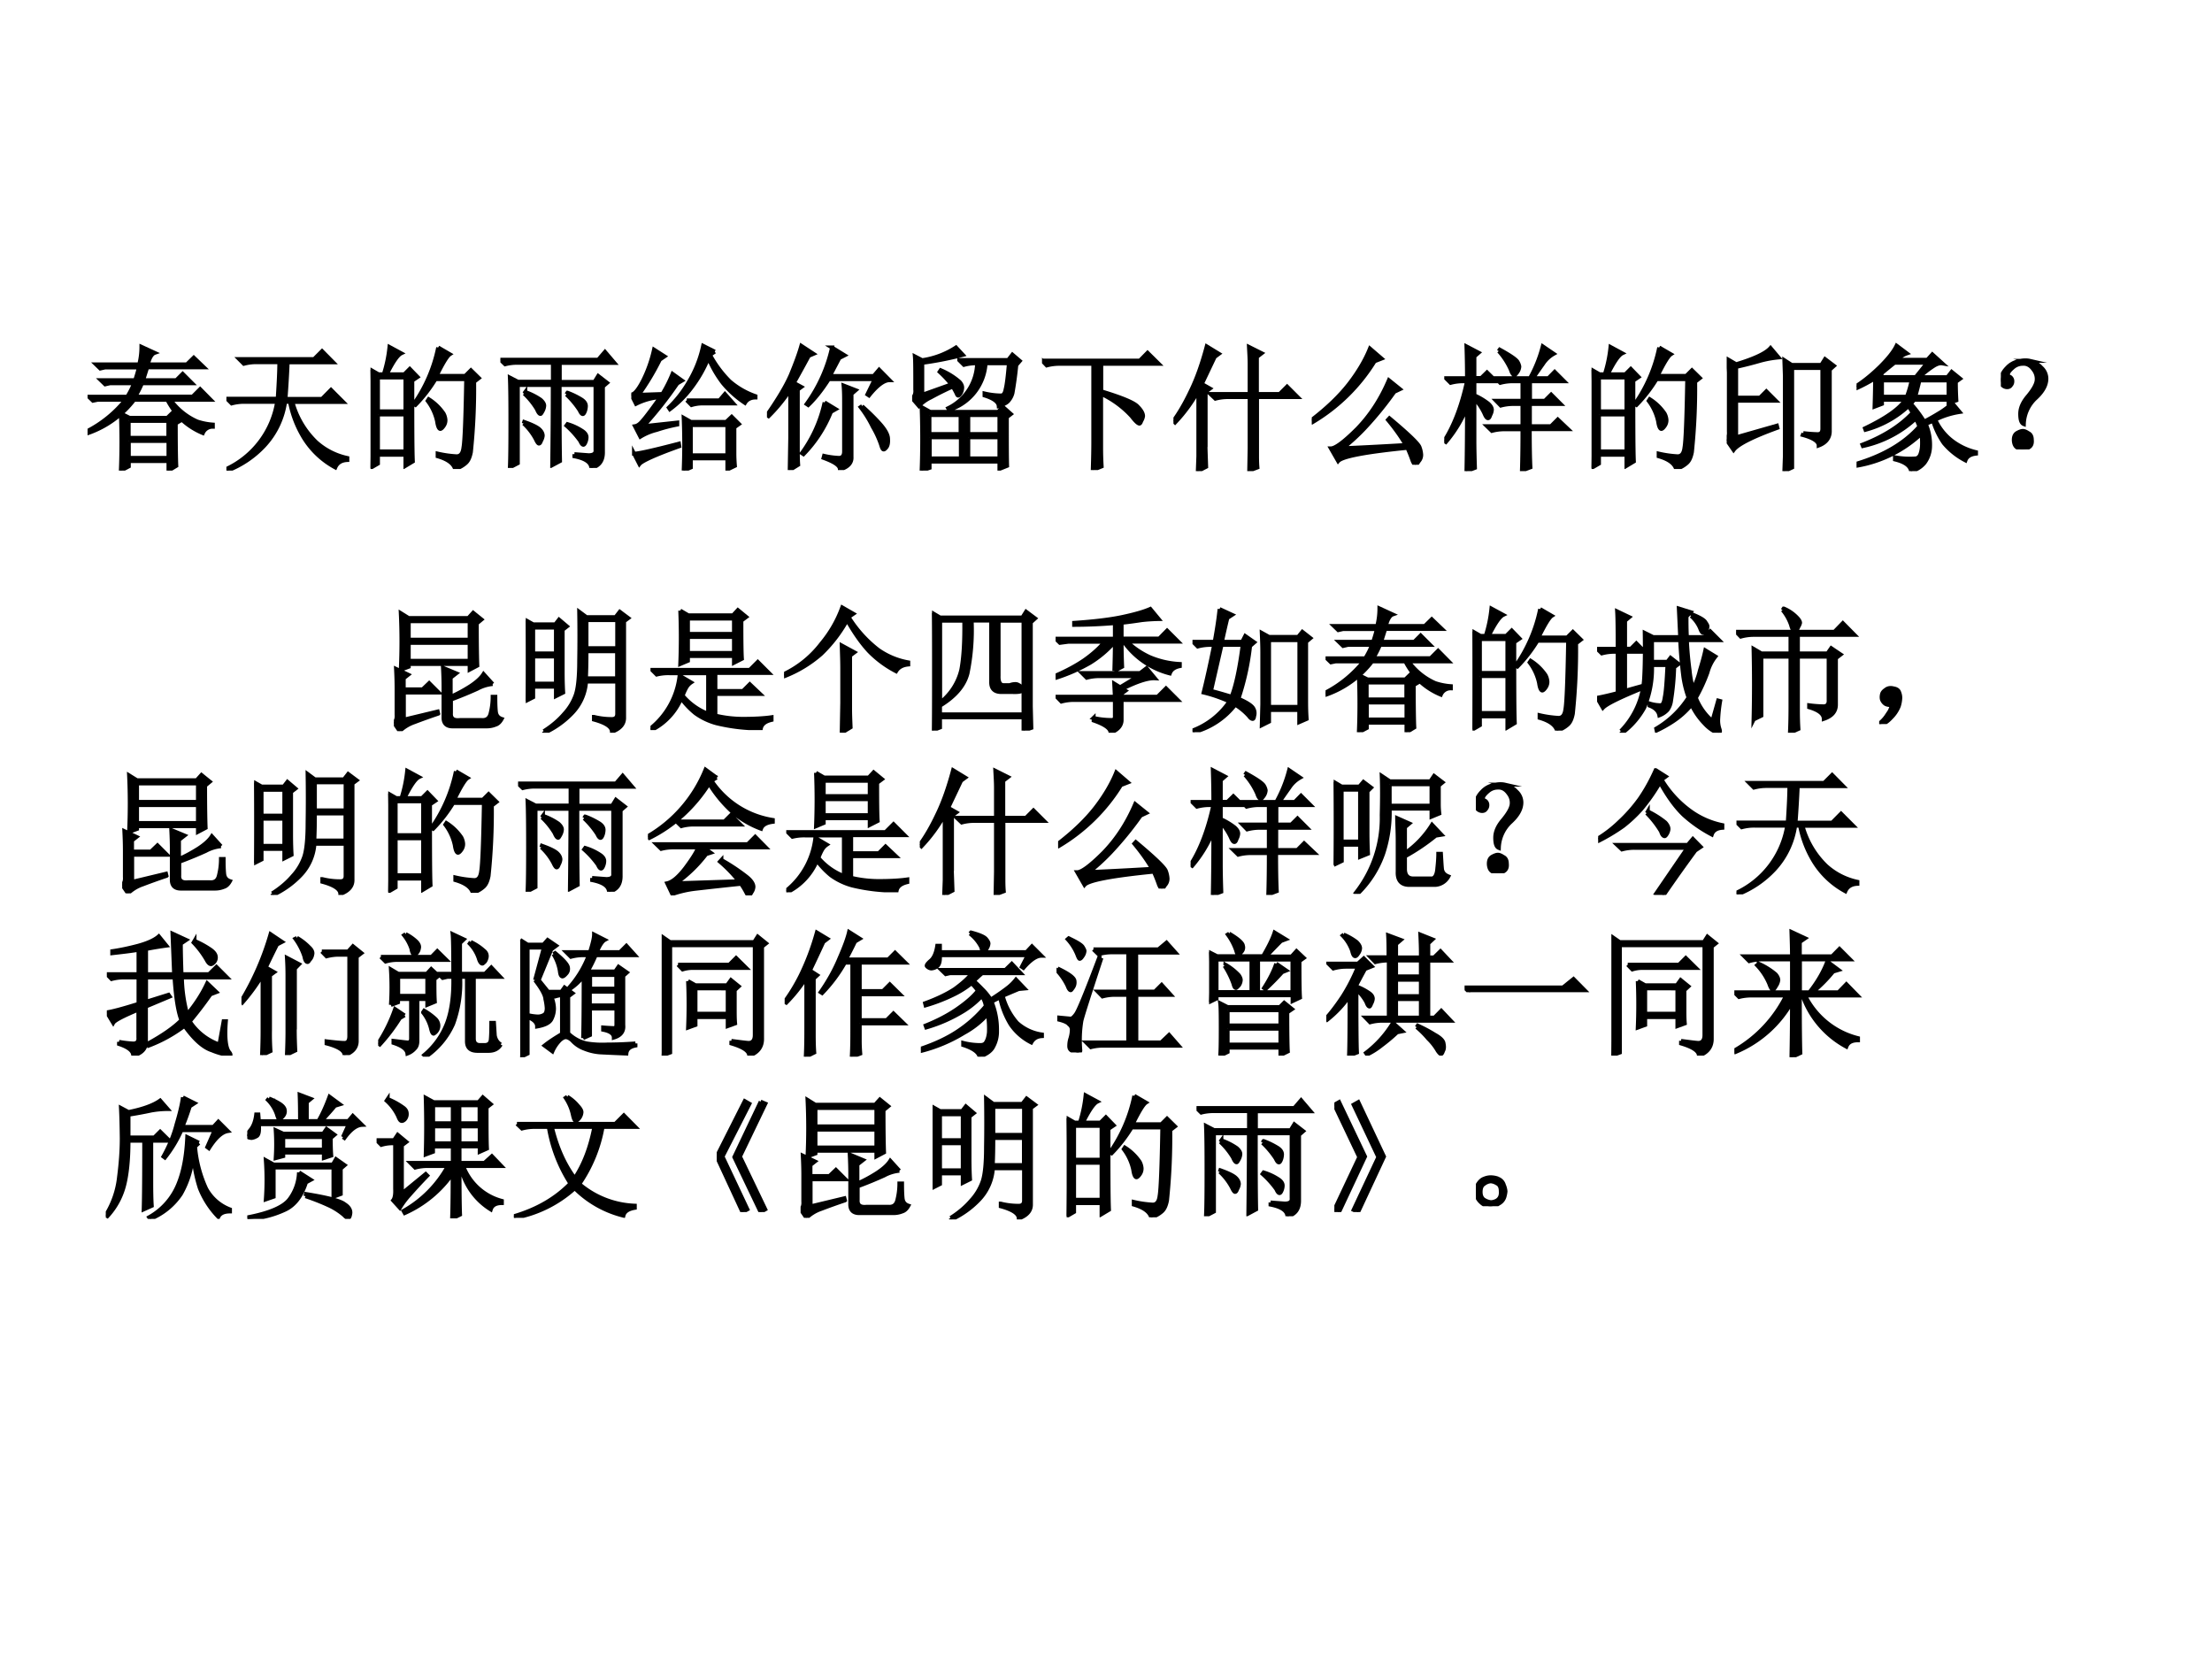
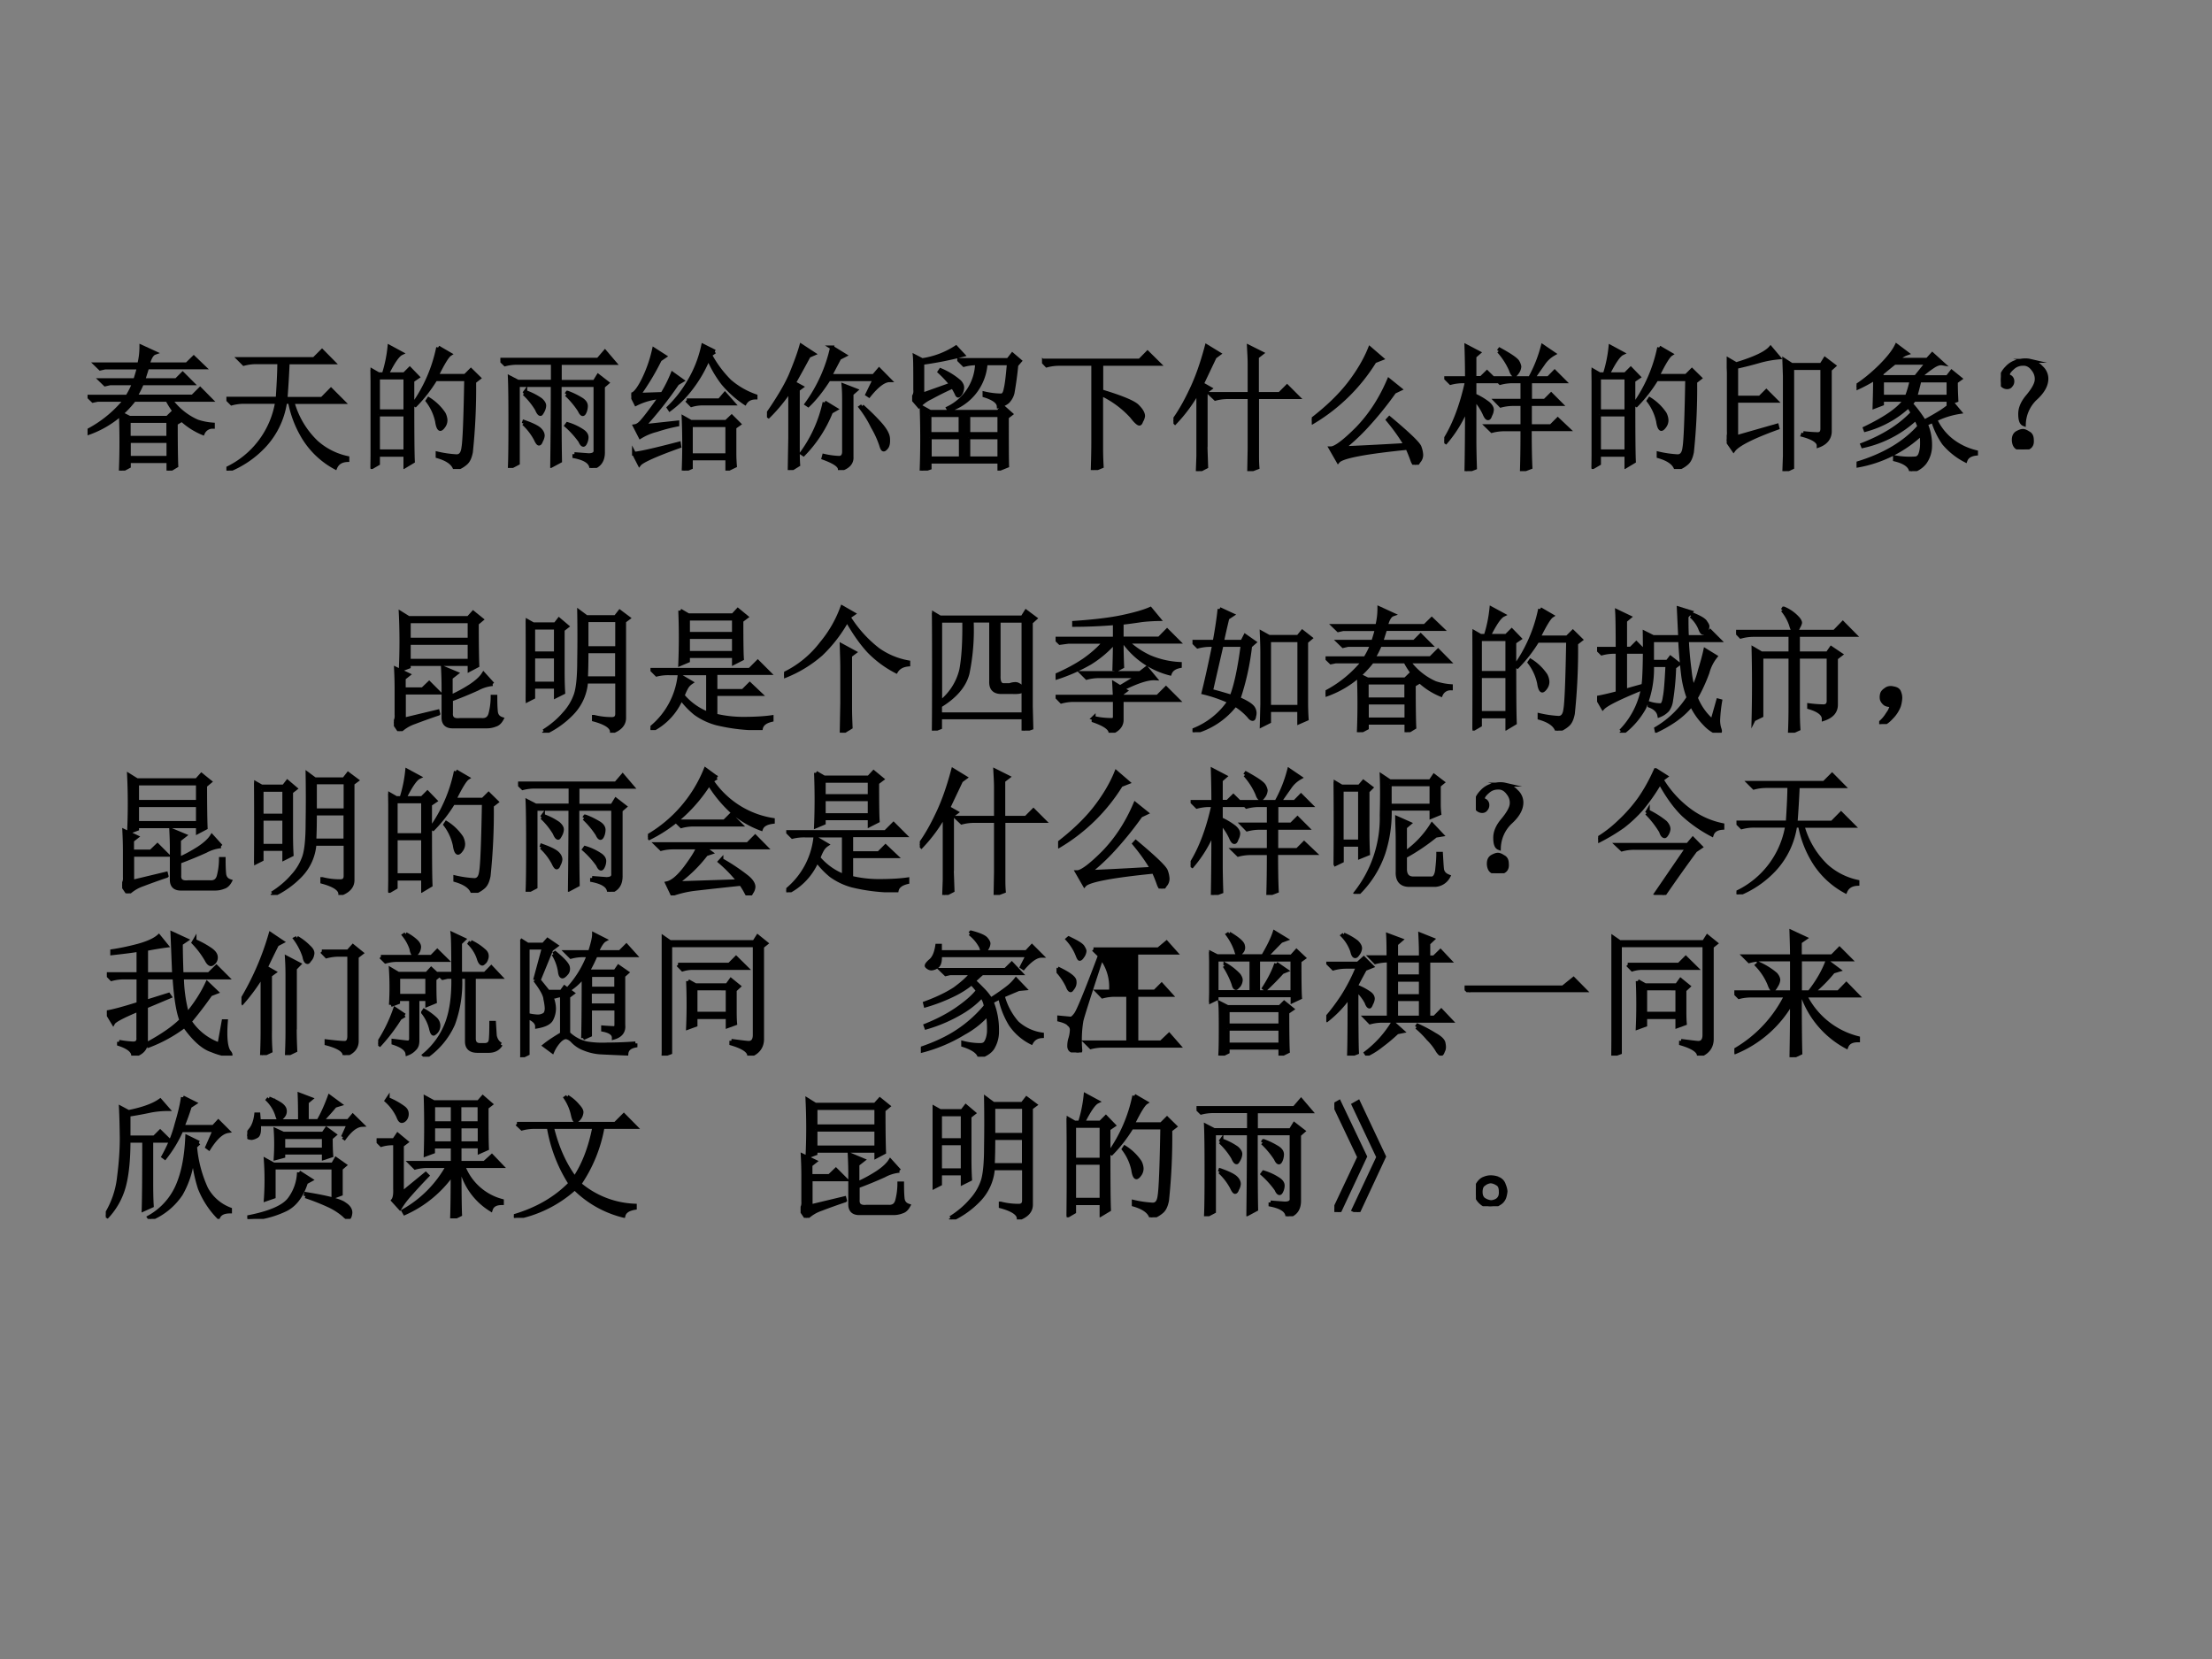
<svg xmlns="http://www.w3.org/2000/svg" xmlns:xlink="http://www.w3.org/1999/xlink" width="960" height="720" viewBox="0 0 720 540">
  <rect x="0" y="0" width="720" height="540" fill="#808080" stroke="none" />
  <g data-name="Artifact">
    <clipPath id="a">
      <path fill-rule="evenodd" d="M0 540h720V0H0Z" />
    </clipPath>
    <g clip-path="url(#a)">
-       <path fill="#fff" fill-rule="evenodd" d="M0 540h720V0H0Z" />
-     </g>
+       </g>
  </g>
  <g data-name="P">
    <clipPath id="b">
      <path fill-rule="evenodd" d="M0 540h720V0H0Z" />
    </clipPath>
    <g clip-path="url(#b)">
      <symbol id="c">
        <path d="M.402.645a.654.654 0 0 0-.05-.098h.425l.055.055L.91.523H.613A.483.483 0 0 1 .81.363.468.468 0 0 1 .926.34V.324A.078.078 0 0 1 .852.277a.522.522 0 0 0-.145.09.585.585 0 0 0-.117.156H.344a.731.731 0 0 0-.34-.246L0 .293a.88.88 0 0 1 .281.23H.074L.04.516l-.031.03h.285a.654.654 0 0 1 .05.099H.165L.13.637.098.668h.254c.01.031.02.062.027.094h-.25L.094.754.062.785h.32c.011.044.016.087.016.13L.496.87C.476.863.458.835.446.785h.288l.051.05L.86.763H.441L.411.668h.245l.047.047.07-.07h-.37M.304.367V.242h.293v.125H.305m0-.148V.094h.293v.125H.305m.347.129c0-.172.002-.276.004-.313L.598 0v.07H.305V.031L.246 0a5.192 5.192 0 0 1 0 .422L.31.39h.28l.036.035L.688.37.651.348Z" />
      </symbol>
      <symbol id="d">
        <path d="M.094.824h.554l.059.059L.789.8H.453A8.17 8.17 0 0 0 .437.53h.27l.066.067.09-.09H.488A.647.647 0 0 1 .664.21a.5.5 0 0 1 .23-.117V.078C.85.076.82.058.805.023a.618.618 0 0 0-.242.235.792.792 0 0 0-.093.25H.434A.6.6 0 0 0 .28.184.735.735 0 0 0 .008 0L0 .012a.664.664 0 0 1 .375.496H.133A.355.355 0 0 1 .039.496L.004.531h.375c.008.12.012.21.012.27H.223A.355.355 0 0 1 .129.789L.094.824Z" />
      </symbol>
      <symbol id="e">
        <path d="M.055.676v-.25h.203v.25H.055m0-.274V.13h.203v.273H.055m.254.25c0-.304 0-.504.004-.597L.258.023v.082H.055V.04L0 .008a17.08 17.08 0 0 1 0 .726L.059.7h.039A.98.98 0 0 1 .14.902L.227.855C.2.842.165.79.12.7H.25l.04.04.058-.06-.04-.027M.5.898l.086-.05C.566.835.533.78.488.688H.7L.742.73.801.672.766.645a4.532 4.532 0 0 0-.024-.52C.734.085.722.059.703.043A.213.213 0 0 0 .625 0C.612.042.569.073.496.094v.02a.82.82 0 0 1 .14-.02c.03 0 .046.022.051.066.008.044.015.212.02.504H.48A1.06 1.06 0 0 0 .332.473L.32.48A1.113 1.113 0 0 1 .5.898M.43.516A.375.375 0 0 0 .54.41.12.12 0 0 0 .554.363.073.073 0 0 0 .539.316C.53.303.521.296.516.296c-.01 0-.019.02-.024.056a.383.383 0 0 1-.07.152L.43.516Z" />
      </symbol>
      <symbol id="f">
        <path d="M.547.102.652.094c.037 0 .054.013.051.039v.48H.438c0-.234 0-.422.003-.562L.383.02C.385.18.387.379.387.613H.129V.035L.07.004c.003.065.004.174.004.328C.074.488.073.6.07.668L.13.637h.258v.14H.129A.355.355 0 0 1 .035.766L0 .8h.723l.05.058.07-.082H.439v-.14h.257L.723.68.789.629.758.602v-.48C.76.055.732.015.672 0 .669.042.628.07.547.086v.016M.176.55l.008.011A.47.47 0 0 0 .297.504C.315.488.324.474.324.46A.092.092 0 0 0 .312.42C.305.407.3.399.297.399.289.398.28.41.27.434A.538.538 0 0 1 .176.55M.172.328.176.34C.236.319.273.3.289.285S.313.254.313.238A.092.092 0 0 0 .3.2C.296.186.29.18.285.18.28.18.272.19.262.212a.439.439 0 0 1-.09.117m.316.215.008.012A.57.57 0 0 0 .602.504C.622.49.632.475.632.457A.124.124 0 0 0 .626.422C.62.406.615.398.609.398c-.007 0-.015.01-.023.028a.634.634 0 0 1-.098.117m0-.23.008.011A.41.41 0 0 0 .61.27C.628.257.637.242.637.227A.096.096 0 0 0 .629.19C.624.178.619.171.613.171.605.172.598.182.59.2a.677.677 0 0 1-.102.113Z" />
      </symbol>
      <symbol id="g">
        <path d="M.617.879.582.855A.826.826 0 0 1 .727.66.586.586 0 0 1 .918.55V.54C.882.54.855.525.84.5a.755.755 0 0 0-.164.148.844.844 0 0 0-.106.184.965.965 0 0 0-.125-.219.778.778 0 0 0-.16-.16L.277.465a.869.869 0 0 1 .149.191.872.872 0 0 1 .105.266L.617.879M.41.519h.242l.04.047.062-.07H.52A.289.289 0 0 1 .445.484L.41.52M.387 0a4.697 4.697 0 0 1 0 .39L.44.36h.262l.04.038.054-.054L.762.32V.125c0-.023.001-.053.004-.09L.71.008V.09H.44V.023L.387 0M.44.336V.113h.27v.223H.44M.09.328l.25.027V.34A1.198 1.198 0 0 1 .187.3a.42.42 0 0 1-.12-.05l-.04.078c.019.003.038.017.059.043.023.026.066.083.129.172a.485.485 0 0 1-.18-.05L0 .562c.023 0 .053.036.09.109a.99.99 0 0 1 .078.223L.246.844.211.82A1.878 1.878 0 0 0 .055.56L.23.566a.987.987 0 0 1 .075.149l.07-.05L.34.644A2.88 2.88 0 0 0 .09.328M.02.125c.033 0 .144.025.332.074L.355.18C.175.116.077.07.06.048l-.04.078Z" />
      </symbol>
      <symbol id="h">
        <path d="M.426.5.508.45.473.43A.955.955 0 0 0 .27.117L.258.125A.994.994 0 0 1 .426.5M.57.496C.57.538.57.581.566.625L.656.59.625.563V.097C.628.053.599.022.539.004.54.033.5.06.418.09l.004.015A.594.594 0 0 1 .532.09C.556.09.57.105.57.137v.36M.703.472C.758.423.803.378.84.336.876.294.895.259.895.23.897.202.893.181.883.168.875.158.868.152.863.152.855.152.85.164.843.188A.707.707 0 0 1 .782.32a.815.815 0 0 1-.09.145l.012.008m-.476.12v-.41c0-.057 0-.105.003-.144L.168 0l.004.238v.356a1.191 1.191 0 0 0-.16-.196L0 .406C.08.521.14.62.176.703.212.79.238.861.254.918l.09-.059L.309.844a13.738 13.738 0 0 0-.11-.2l.055-.03-.027-.02M.48.906.574.848.535.828.465.695h.324l.04.047.077-.078C.865.664.814.626.754.551L.742.559l.055.113h-.34C.407.594.357.53.305.48L.293.488a1.125 1.125 0 0 1 .188.418Z" />
      </symbol>
      <symbol id="i">
        <path d="M.7.395C.7.217.7.098.702.035L.645.012v.054H.129V.02L.07 0a6.426 6.426 0 0 1 0 .469L.133.434h.504l.031.039L.73.418.7.395M.128.41V.27h.23v.14H.13m.285 0V.27h.23v.14h-.23M.13.246V.09h.23v.156H.13m.285 0V.09h.23v.156h-.23M.074.56.29.637A.797.797 0 0 1 .203.73l.008.012A.509.509 0 0 0 .35.656c.014-.015.02-.03.02-.043A.092.092 0 0 0 .36.574C.352.561.345.554.34.554.336.555.332.56.33.567A.535.535 0 0 1 .3.621 2.349 2.349 0 0 1 .137.54.282.282 0 0 1 .05.477L0 .535C.018.548.026.57.023.598c0 .132 0 .215-.003.246L.074.816a.622.622 0 0 1 .25.094L.375.855a2.619 2.619 0 0 0-.3-.059V.56m.273.257H.71l.031.04.055-.047L.77.78A2.627 2.627 0 0 0 .742.574.135.135 0 0 0 .715.52C.705.504.68.49.64.477.638.507.603.534.535.555V.57A.555.555 0 0 1 .66.555c.016.002.026.018.031.047.008.03.016.095.024.191H.543a.385.385 0 0 0-.27-.344L.266.461A.38.38 0 0 1 .48.793H.477A.355.355 0 0 1 .383.781L.348.816Z" />
      </symbol>
      <symbol id="j">
        <path d="M0 .809h.723L.78.867.863.785H.438V.582C.594.535.683.497.707.469c.026-.026.04-.05.04-.07A.09.09 0 0 0 .733.362C.73.35.724.343.72.343.709.344.69.362.664.396a.717.717 0 0 1-.227.167V.164c0-.055.002-.1.004-.137L.375 0c.003.096.004.163.004.2v.585h-.25A.355.355 0 0 1 .035.773L0 .81Z" />
      </symbol>
      <symbol id="k">
        <path d="M.563.793C.563.835.56.876.558.918L.652.871.617.844V.57h.168L.84.625.918.547h-.3V.125c0-.029 0-.061.003-.098L.56.004l.003.164v.379h-.16A.355.355 0 0 1 .31.535L.273.57h.29v.223M.237.183C.238.143.24.092.242.032L.18 0l.004.11v.484A1.134 1.134 0 0 0 .012.359L0 .371c.044.06.087.134.129.223.044.09.083.2.117.328l.09-.055L.305.844.21.644.27.61.238.586V.184Z" />
      </symbol>
      <symbol id="l">
        <path d="M.465.766a1.343 1.343 0 0 0-.457-.45L0 .332c.112.086.203.173.273.262.07.09.123.18.157.265L.516.785.465.765M.227.122c.075.003.231.01.468.024C.661.205.617.267.563.332l.011.012C.714.227.79.154.797.129A.187.187 0 0 0 .809.074a.069.069 0 0 0-.02-.05C.78.007.771 0 .766 0 .76 0 .754.01.746.027.736.056.723.09.707.125.395.094.224.061.195.027L.141.121C.174.121.24.17.336.266.432.365.51.484.57.625L.652.559.61.539A2.54 2.54 0 0 0 .387.266 1.54 1.54 0 0 0 .227.12Z" />
      </symbol>
      <symbol id="m">
        <path d="M.402.887.41.898C.49.854.535.823.543.805A.094.094 0 0 0 .555.773.08.08 0 0 0 .539.73C.53.717.522.71.52.71.51.71.5.724.493.747a.526.526 0 0 1-.09.14M.632.31c0-.13.002-.224.005-.282L.574.004c.003.094.004.195.004.305H.445A.355.355 0 0 1 .352.297L.316.332h.262v.164H.512A.355.355 0 0 1 .418.484L.383.52h.195v.144h-.07A.355.355 0 0 1 .414.652L.38.687h.254a.994.994 0 0 1 .094.235L.809.867A.228.228 0 0 1 .73.793 8.781 8.781 0 0 1 .656.687H.77l.046.047.07-.07H.634V.52h.11l.046.046.07-.07H.633V.332h.156l.05.05L.915.31H.633m-.41-.09c0-.037.001-.102.004-.196L.164 0c.003.154.004.311.004.473A.942.942 0 0 0 .012.215L0 .223c.073.114.129.261.168.441H.141A.355.355 0 0 1 .047.652L.012.687h.156c0 .066-.001.144-.004.235l.09-.047L.223.848v-.16h.05L.316.73.383.664h-.16V.56A.5.5 0 0 0 .324.5C.342.484.352.469.352.453A.092.092 0 0 0 .34.414C.335.398.33.391.324.391.316.39.307.402.297.426a.428.428 0 0 1-.074.11V.218Z" />
      </symbol>
      <symbol id="n">
        <path d="M.566.281A1.16 1.16 0 0 1 .672.273c.023 0 .035.013.035.04v.449H.484V.027L.426 0 .43.113v.59L.426.82.48.785H.7l.027.043.066-.05L.762.75V.3C.764.25.737.21.68.189c0 .03-.04.057-.118.078L.567.28M0 .231c.013.015.018.036.016.062v.434L.012.824.07.79C.206.831.29.871.324.91L.383.84A.798.798 0 0 1 .25.816 2.904 2.904 0 0 0 .07.77V.543h.176L.293.59l.07-.07H.07V.25l.301.086L.375.32C.19.253.082.198.051.156L0 .23Z" />
      </symbol>
      <symbol id="o">
        <path d="M.566.371A.573.573 0 0 1 .512.348.387.387 0 0 0 .543.172a.21.21 0 0 0-.04-.11.18.18 0 0 0-.1-.062C.396.04.357.068.284.086v.016A.6.6 0 0 1 .441.094C.457.099.467.11.473.129c.007.02.011.045.011.074A.552.552 0 0 1 .48.277.922.922 0 0 0 .004.04v.016c.198.06.351.15.46.273a.25.25 0 0 1-.027.059.832.832 0 0 0-.39-.203L.043.195c.156.06.28.138.371.235a.205.205 0 0 1-.031.05.754.754 0 0 0-.317-.175L.062.316C.22.392.319.462.36.527H.188v-.03L.133.476c.002.067.004.138.004.21a1.15 1.15 0 0 0-.13-.07L0 .63c.06.039.118.087.176.144.06.06.1.111.12.153L.372.87a.164.164 0 0 1-.07-.047h.222l.036.04.074-.067C.617.799.598.794.574.78a.727.727 0 0 1-.11-.086h.208l.031.04.063-.051L.734.66c0-.055.002-.1.004-.137L.68.503v.024H.426a.479.479 0 0 1-.024-.03A.885.885 0 0 0 .5.366c.05.026.092.051.129.074.039.026.065.047.078.063L.762.437A.62.62 0 0 1 .582.38.416.416 0 0 1 .707.223.474.474 0 0 1 .883.14V.129C.84.124.815.107.805.079a.518.518 0 0 0-.16.128.596.596 0 0 0-.079.164M.438.695l.085.106H.281A3.75 3.75 0 0 1 .176.715l.02-.02h.241M.188.672V.55h.184a.783.783 0 0 1 .035.12H.187m.278 0a2.893 2.893 0 0 0-.031-.12H.68v.12H.465Z" />
      </symbol>
      <symbol id="p">
        <path d="M.253.375A.274.274 0 0 1 .17.187C.152.194.143.217.143.263c0 .044.02.088.059.133.036.044.057.08.062.109A.11.11 0 0 1 .241.59C.22.62.194.635.163.633A.109.109 0 0 1 .089.605C.068.587.056.572.053.56.051.549.056.54.07.535A.037.037 0 0 0 .085.504.042.042 0 0 0 .073.473C.068.465.059.46.046.46A.049.049 0 0 0 .01.477.087.087 0 0 0 .003.53c.005.026.02.051.043.074a.157.157 0 0 0 .082.047c.03.008.06.01.086.004a.167.167 0 0 0 .085-.05.11.11 0 0 0 .036-.102C.329.462.302.419.253.375M.202.121C.22.113.229.096.229.071.232.043.224.025.206.015A.099.099 0 0 0 .159 0a.09.09 0 0 0-.035.012C.108.02.099.036.096.062c-.002.03.006.049.024.06.018.01.032.015.043.015.01 0 .023-.005.039-.016Z" />
      </symbol>
      <use xlink:href="#c" transform="matrix(44.04 0 0 -44.04 28.5 153.17)" />
      <use xlink:href="#d" transform="matrix(44.04 0 0 -44.04 73.692 153.17)" />
      <use xlink:href="#e" transform="matrix(44.04 0 0 -44.04 120.605 152.655)" />
      <use xlink:href="#f" transform="matrix(44.04 0 0 -44.04 162.873 152.31)" />
      <use xlink:href="#g" transform="matrix(44.04 0 0 -44.04 205.484 153.17)" />
      <use xlink:href="#h" transform="matrix(44.04 0 0 -44.04 249.644 152.999)" />
      <use xlink:href="#i" transform="matrix(44.04 0 0 -44.04 296.9 153.17)" />
      <use xlink:href="#j" transform="matrix(44.04 0 0 -44.04 339.169 152.999)" />
      <use xlink:href="#k" transform="matrix(44.04 0 0 -44.04 381.952 153.343)" />
      <use xlink:href="#l" transform="matrix(44.04 0 0 -44.04 426.973 151.278)" />
      <use xlink:href="#m" transform="matrix(44.04 0 0 -44.04 470.1 153.343)" />
      <use xlink:href="#e" transform="matrix(44.04 0 0 -44.04 518.045 152.655)" />
      <use xlink:href="#n" transform="matrix(44.04 0 0 -44.04 562.033 153.343)" />
      <use xlink:href="#o" transform="matrix(44.04 0 0 -44.04 604.3 153.343)" />
      <use xlink:href="#p" transform="matrix(44.04 0 0 -44.04 651.27 146.29)" />
      <use xlink:href="#c" fill="none" stroke="#000" stroke-miterlimit="10" stroke-width=".029" transform="matrix(44.04 0 0 -44.04 28.5 153.17)" />
      <use xlink:href="#d" fill="none" stroke="#000" stroke-miterlimit="10" stroke-width=".029" transform="matrix(44.04 0 0 -44.04 73.692 153.17)" />
      <use xlink:href="#e" fill="none" stroke="#000" stroke-miterlimit="10" stroke-width=".029" transform="matrix(44.04 0 0 -44.04 120.605 152.655)" />
      <use xlink:href="#f" fill="none" stroke="#000" stroke-miterlimit="10" stroke-width=".029" transform="matrix(44.04 0 0 -44.04 162.873 152.31)" />
      <use xlink:href="#g" fill="none" stroke="#000" stroke-miterlimit="10" stroke-width=".029" transform="matrix(44.04 0 0 -44.04 205.484 153.17)" />
      <use xlink:href="#h" fill="none" stroke="#000" stroke-miterlimit="10" stroke-width=".029" transform="matrix(44.04 0 0 -44.04 249.644 152.999)" />
      <use xlink:href="#i" fill="none" stroke="#000" stroke-miterlimit="10" stroke-width=".029" transform="matrix(44.04 0 0 -44.04 296.9 153.17)" />
      <use xlink:href="#j" fill="none" stroke="#000" stroke-miterlimit="10" stroke-width=".029" transform="matrix(44.04 0 0 -44.04 339.169 152.999)" />
      <use xlink:href="#k" fill="none" stroke="#000" stroke-miterlimit="10" stroke-width=".029" transform="matrix(44.04 0 0 -44.04 381.952 153.343)" />
      <use xlink:href="#l" fill="none" stroke="#000" stroke-miterlimit="10" stroke-width=".029" transform="matrix(44.04 0 0 -44.04 426.973 151.278)" />
      <use xlink:href="#m" fill="none" stroke="#000" stroke-miterlimit="10" stroke-width=".029" transform="matrix(44.04 0 0 -44.04 470.1 153.343)" />
      <use xlink:href="#e" fill="none" stroke="#000" stroke-miterlimit="10" stroke-width=".029" transform="matrix(44.04 0 0 -44.04 518.045 152.655)" />
      <use xlink:href="#n" fill="none" stroke="#000" stroke-miterlimit="10" stroke-width=".029" transform="matrix(44.04 0 0 -44.04 562.033 153.343)" />
      <use xlink:href="#o" fill="none" stroke="#000" stroke-miterlimit="10" stroke-width=".029" transform="matrix(44.04 0 0 -44.04 604.3 153.343)" />
      <use xlink:href="#p" fill="none" stroke="#000" stroke-miterlimit="10" stroke-width=".029" transform="matrix(44.04 0 0 -44.04 651.27 146.29)" />
    </g>
  </g>
  <g data-name="P">
    <clipPath id="q">
      <path fill-rule="evenodd" d="M0 540h720V0H0Z" />
    </clipPath>
    <g clip-path="url(#q)">
      <symbol id="r">
        <path d="M.02.313C.02.37.018.418.016.46l.09-.043L.073.391V.309h.14l.048.046.07-.07H.074v-.2l.25.06.004-.016A4.43 4.43 0 0 1 .152.066.293.293 0 0 1 .043 0L0 .063c.016.01.022.03.02.058v.192m.71.035A.296.296 0 0 1 .617.313 3.025 3.025 0 0 0 .422.233V.133C.419.093.442.077.488.082h.16c.037-.003.059.014.067.05.01.04.015.08.015.122h.02c0-.044.001-.08.004-.11C.757.117.77.099.797.09.784.066.768.052.75.047A.168.168 0 0 0 .684.035H.44C.39.033.365.056.367.105v.223c0 .034-.001.08-.004.14L.461.427.42.395V.254c.053.023.101.05.145.078.047.031.08.061.098.09L.73.348M.613.797C.613.635.615.53.617.484L.56.454v.042h-.45v-.02L.051.454a4.392 4.392 0 0 1 0 .418L.109.836h.442l.035.039.062-.05L.613.796M.11.652V.52h.45v.132h-.45m0 .16V.676h.45v.136h-.45Z" />
      </symbol>
      <symbol id="s">
        <path d="M.273.45c0-.068.002-.12.004-.153L.223.27v.07H.055V.262L0 .234a9.373 9.373 0 0 1 0 .598L.055.801h.164l.027.035.059-.05L.273.761V.449M.055.777V.586h.168v.191H.055m0-.215V.363h.168v.2H.055M.133.011C.195.05.246.094.285.14a.4.4 0 0 1 .086.144c.016.05.024.133.024.25.002.12.002.24 0 .36l.054-.04h.215l.031.04.063-.047L.727.824v-.71C.729.065.699.03.637.007c0 .036-.045.066-.133.09v.02A.53.53 0 0 1 .637.101c.026 0 .039.013.039.039v.238h-.23A.372.372 0 0 0 .343.145.67.67 0 0 0 .14 0L.133.012m.316.82V.625h.227v.207H.449m0-.23c0-.07-.001-.137-.004-.2h.23v.2H.45Z" />
      </symbol>
      <symbol id="t">
        <path d="M.277.688V.57h.34v.118h-.34M.22.883.28.848H.61l.036.039.062-.051L.672.809c0-.146.001-.24.004-.282L.617.497v.05h-.34V.512L.22.488a4.79 4.79 0 0 1 0 .395M.277.824V.711h.34v.113h-.34M.012.445h.722l.059.059.082-.082H.48V.289h.204l.05.05L.81.267H.48v-.16a.885.885 0 0 1 .2-.024c.088 0 .16.004.215.012v-.02C.848.064.822.043.816.012A1.353 1.353 0 0 0 .488.05a.484.484 0 0 0-.156.074.601.601 0 0 0-.105.11A.46.46 0 0 0 .007 0L0 .012a.582.582 0 0 1 .215.39L.3.352A.113.113 0 0 1 .266.316.39.39 0 0 1 .238.254.468.468 0 0 1 .426.12v.3H.14a.355.355 0 0 1-.094-.01L.012.444Z" />
      </symbol>
      <symbol id="u">
        <path d="M.426 0 .43.219v.258C.43.523.428.579.426.645L.52.594.488.57V.18C.488.135.49.089.492.04L.426 0m.086.879L.477.855A.917.917 0 0 1 .695.613.554.554 0 0 1 .918.52V.504C.876.5.846.484.828.454a.78.78 0 0 0-.2.148C.575.659.52.736.466.832a1.05 1.05 0 0 0-.192-.25.915.915 0 0 0-.27-.164L0 .434A.76.76 0 0 1 .277.66.888.888 0 0 1 .43.926L.512.879Z" />
      </symbol>
      <symbol id="v">
        <path d="M.73.18.734.02.676 0v.098H.059V.023L0 0c.003.089.004.237.004.445 0 .209-.001.35-.004.426L.059.836h.609l.027.043.067-.05L.73.8V.18M.06.813V.207a.434.434 0 0 1 .156.242C.233.538.24.66.238.812h-.18m.235 0a1.588 1.588 0 0 0-.031-.39C.238.33.17.252.059.184V.12h.617v.692H.492V.406C.49.356.504.333.535.336h.04a.115.115 0 0 0 .042.008.042.042 0 0 0 .024-.008C.65.333.659.323.664.305.67.289.646.283.594.285H.512C.46.285.435.311.437.363v.45H.293Z" />
      </symbol>
      <symbol id="w">
        <path d="M.434.457c.002.07.004.142.004.215A.802.802 0 0 0 .254.516a1.275 1.275 0 0 0-.25-.11L0 .422c.078.034.148.071.21.113.063.044.114.09.153.137h-.27L.032.664 0 .695h.438V.81A3.724 3.724 0 0 0 .137.797v.015c.15.01.27.025.355.043C.581.874.65.893.7.915L.762.84A1.32 1.32 0 0 1 .637.832a3.925 3.925 0 0 0-.149-.02V.696h.278l.058.059.082-.082H.527A.615.615 0 0 1 .695.559.65.65 0 0 1 .918.508V.492C.878.484.854.466.844.438a.599.599 0 0 0-.34.234H.488C.488.596.49.535.492.488L.434.457M.28.109A.604.604 0 0 1 .414.094c.016 0 .024.008.024.023v.125H.137A.355.355 0 0 1 .043.23L.008.266h.43L.433.363.477.336l.136.082H.324A.355.355 0 0 1 .23.406L.195.441h.43l.047.036.062-.075C.684.405.604.38.492.324L.516.31.488.289V.266h.266l.062.062.086-.086H.488V.09C.486.05.458.02.406 0c0 .031-.041.061-.125.09v.02Z" />
      </symbol>
      <symbol id="x">
        <path d="M.84.234C.84.204.84.158.844.098L.789.074v.09H.566V.078L.512.051l.004.156V.59c0 .047-.002.095-.004.144l.054-.03h.215l.031.038.06-.047L.84.668V.234M.566.68V.187H.79V.68H.566M.2.91.293.867.258.844C.248.802.234.744.218.668h.15L.39.711.457.664.426.637A1.878 1.878 0 0 0 .34.247C.402.22.439.196.45.175A.069.069 0 0 0 .456.12C.454.105.451.098.445.098c-.008 0-.017.006-.027.02a.454.454 0 0 1-.102.085A.568.568 0 0 0 .008 0L0 .012a.573.573 0 0 1 .273.215 1.058 1.058 0 0 1-.191.066c.02.08.047.198.078.352H.133A.355.355 0 0 1 .039.633L.004.668h.16C.182.767.194.848.2.91M.137.305C.163.299.214.285.289.262.32.34.348.467.371.645H.215L.137.305Z" />
      </symbol>
      <symbol id="y">
        <path d="M.176.012A.606.606 0 0 1 .348.41C.353.5.354.608.352.738L.414.707h.2L.604.918.691.891.661.859c0-.046 0-.097.003-.152h.129L.836.75.902.684H.664C.667.61.674.536.684.46A.728.728 0 0 1 .71.324c.02.042.038.087.05.137.016.052.03.101.04.148L.875.563A.326.326 0 0 1 .816.445 1.22 1.22 0 0 0 .73.258.437.437 0 0 1 .852.086l.043.152L.91.234a1.102 1.102 0 0 1-.015-.14.2.2 0 0 1 .011-.07C.911.007.908 0 .895 0L.87.008a.28.28 0 0 0-.074.058.517.517 0 0 0-.098.141.607.607 0 0 0-.14-.125A.97.97 0 0 0 .44.016L.437.03a.712.712 0 0 1 .239.23.76.76 0 0 0-.04.165C.627.499.619.585.614.684H.406v-.16H.52l.023.03.059-.046L.57.484A1.919 1.919 0 0 0 .547.238.147.147 0 0 0 .52.168a.161.161 0 0 0-.06-.04C.454.16.429.185.388.2v.016A.283.283 0 0 1 .473.203C.486.206.495.225.5.262.508.298.514.378.52.5H.406A.742.742 0 0 0 .348.184.586.586 0 0 0 .188 0L.175.012m.52.851.007.012C.76.852.793.832.801.816.81.803.816.793.816.786A.067.067 0 0 0 .805.753C.797.744.79.738.785.738.777.738.77.748.762.77a.249.249 0 0 1-.067.093M.207.31l.125.035.004-.016C.166.26.069.212.043.184L0 .258c.044.008.095.02.152.035v.305H.13A.355.355 0 0 1 .035.586L0 .62h.152c0 .138-.001.23-.004.277l.09-.043L.207.828V.621H.25l.04.04.062-.063H.207v-.29Z" />
      </symbol>
      <symbol id="z">
        <path d="m.344.906.008.012A.287.287 0 0 0 .449.852C.465.836.473.822.473.812A.094.094 0 0 0 .46.782.047.047 0 0 0 .434.753C.424.75.414.766.406.797a.35.35 0 0 1-.062.11M.129.096a10.994 10.994 0 0 1 0 .524L.187.586h.215v.137H.13A.355.355 0 0 1 .035.71L0 .746h.727L.789.81.875.723H.457V.586h.219l.027.039.07-.047L.738.551V.207c0-.05-.03-.085-.09-.105C.648.138.612.167.54.188v.015A.953.953 0 0 1 .645.195c.028 0 .041.016.039.047v.32H.457V.168c0-.047.001-.094.004-.14L.398 0c.003.068.004.132.004.191v.371H.187V.126L.13.098Z" />
      </symbol>
      <symbol id="A">
        <path d="M.055.061A.218.218 0 0 1 .094.14C.07.14.054.143.043.151A.071.071 0 0 0 .02.182a.08.08 0 0 0 0 .035C.022.23.03.242.047.253.062.266.082.27.105.264.13.26.143.25.148.234a.104.104 0 0 0 .008-.04.23.23 0 0 0-.011-.062A.247.247 0 0 0 .09.049C.064.021.042.005.023.003.008 0 0 0 0 .003a.249.249 0 0 1 .055.059Z" />
      </symbol>
      <use xlink:href="#r" transform="matrix(44.04 0 0 -44.04 128.203 237.977)" />
      <use xlink:href="#s" transform="matrix(44.04 0 0 -44.04 171.127 238.493)" />
      <use xlink:href="#t" transform="matrix(44.04 0 0 -44.04 211.727 237.633)" />
      <use xlink:href="#u" transform="matrix(44.04 0 0 -44.04 255.21 238.493)" />
      <use xlink:href="#v" transform="matrix(44.04 0 0 -44.04 303.38 237.805)" />
      <use xlink:href="#w" transform="matrix(44.04 0 0 -44.04 343.595 238.493)" />
      <use xlink:href="#x" transform="matrix(44.04 0 0 -44.04 388.15 238.32)" />
      <use xlink:href="#c" transform="matrix(44.04 0 0 -44.04 431.463 238.32)" />
      <use xlink:href="#e" transform="matrix(44.04 0 0 -44.04 479.287 237.805)" />
      <use xlink:href="#y" transform="matrix(44.04 0 0 -44.04 519.847 238.493)" />
      <use xlink:href="#z" transform="matrix(44.04 0 0 -44.04 565.091 238.493)" />
      <use xlink:href="#A" transform="matrix(44.04 0 0 -44.04 611.672 235.683)" />
      <use xlink:href="#r" fill="none" stroke="#000" stroke-miterlimit="10" stroke-width=".029" transform="matrix(44.04 0 0 -44.04 128.203 237.977)" />
      <use xlink:href="#s" fill="none" stroke="#000" stroke-miterlimit="10" stroke-width=".029" transform="matrix(44.04 0 0 -44.04 171.127 238.493)" />
      <use xlink:href="#t" fill="none" stroke="#000" stroke-miterlimit="10" stroke-width=".029" transform="matrix(44.04 0 0 -44.04 211.727 237.633)" />
      <use xlink:href="#u" fill="none" stroke="#000" stroke-miterlimit="10" stroke-width=".029" transform="matrix(44.04 0 0 -44.04 255.21 238.493)" />
      <use xlink:href="#v" fill="none" stroke="#000" stroke-miterlimit="10" stroke-width=".029" transform="matrix(44.04 0 0 -44.04 303.38 237.805)" />
      <use xlink:href="#w" fill="none" stroke="#000" stroke-miterlimit="10" stroke-width=".029" transform="matrix(44.04 0 0 -44.04 343.595 238.493)" />
      <use xlink:href="#x" fill="none" stroke="#000" stroke-miterlimit="10" stroke-width=".029" transform="matrix(44.04 0 0 -44.04 388.15 238.32)" />
      <use xlink:href="#c" fill="none" stroke="#000" stroke-miterlimit="10" stroke-width=".029" transform="matrix(44.04 0 0 -44.04 431.463 238.32)" />
      <use xlink:href="#e" fill="none" stroke="#000" stroke-miterlimit="10" stroke-width=".029" transform="matrix(44.04 0 0 -44.04 479.287 237.805)" />
      <use xlink:href="#y" fill="none" stroke="#000" stroke-miterlimit="10" stroke-width=".029" transform="matrix(44.04 0 0 -44.04 519.847 238.493)" />
      <use xlink:href="#z" fill="none" stroke="#000" stroke-miterlimit="10" stroke-width=".029" transform="matrix(44.04 0 0 -44.04 565.091 238.493)" />
      <use xlink:href="#A" fill="none" stroke="#000" stroke-miterlimit="10" stroke-width=".029" transform="matrix(44.04 0 0 -44.04 611.672 235.683)" />
    </g>
  </g>
  <g data-name="P">
    <clipPath id="B">
      <path fill-rule="evenodd" d="M0 540h720V0H0Z" />
    </clipPath>
    <g clip-path="url(#B)">
      <symbol id="C">
        <path d="M.21.547h.356l.047.047.07-.07H.337a.34.34 0 0 1-.09-.012L.211.547M.207.09l.465.015a1.02 1.02 0 0 1-.14.145l.011.012A1.47 1.47 0 0 0 .727.14C.763.112.78.086.78.063a.076.076 0 0 0-.015-.04C.758.008.75 0 .746 0 .741 0 .736.005.73.016a.57.57 0 0 1-.042.07A27.845 27.845 0 0 1 .358.05.8.8 0 0 1 .18.01L.142.09C.18.098.225.135.277.203c.052.07.084.121.094.152h-.18A.355.355 0 0 1 .098.344L.062.379h.676l.055.055.078-.079h-.46L.464.316.43.305A1.016 1.016 0 0 0 .207.09m.3.781L.47.848a.67.67 0 0 1 .453-.29V.544C.875.538.846.521.836.493A.706.706 0 0 0 .64.604a.952.952 0 0 0-.188.223 1.14 1.14 0 0 0-.191-.23 1.064 1.064 0 0 0-.25-.172L0 .438A1.007 1.007 0 0 1 .426.93L.508.87Z" />
      </symbol>
      <symbol id="D">
        <path d="M.414.809V.652h.309V.81H.414M.777.8V.664c0-.029.002-.052.004-.07L.723.57V.63H.414A.963.963 0 0 0 .367.3.76.76 0 0 0 .176 0L.164.008a.893.893 0 0 1 .191.574c.003.12.003.216 0 .29l.06-.04h.3l.027.04.063-.048L.777.801M.754.43A1.502 1.502 0 0 0 .527.277V.184c0-.05.024-.073.07-.07H.73C.751.12.763.146.766.19c.005.045.007.08.007.106h.02C.796.245.798.206.801.18.806.156.82.14.848.129A.118.118 0 0 0 .75.066H.559C.499.066.47.1.473.164v.23C.473.45.47.505.469.56l.09-.04L.527.493V.301a.713.713 0 0 1 .2.21l.07-.074L.754.43M0 .215a10.672 10.672 0 0 1 0 .613L.059.793H.19L.22.828.277.785.25.758V.449A2.9 2.9 0 0 1 .254.297L.195.273v.09H.06v-.12L0 .214M.059.77V.387h.136V.77H.06Z" />
      </symbol>
      <symbol id="E">
        <path d="m.36.605.007.012a.654.654 0 0 0 .13-.082C.513.517.521.5.52.485a.088.088 0 0 0-.016-.04C.499.437.494.434.492.434c-.01 0-.02.011-.027.035a.712.712 0 0 1-.106.136M.484 0 .43.012l.23.336H.27A.355.355 0 0 1 .176.336L.14.37h.523L.7.414.758.355.718.328A12.41 12.41 0 0 1 .485 0M.426.922.5.875.469.852a.786.786 0 0 1 .21-.23.61.61 0 0 1 .239-.106v-.02C.876.493.85.476.84.446A1.01 1.01 0 0 0 .633.59C.573.647.514.728.457.832a1.398 1.398 0 0 0-.14-.2.996.996 0 0 0-.133-.124A1.419 1.419 0 0 0 .008.402L0 .418a.905.905 0 0 1 .156.121C.211.59.26.645.305.707c.044.063.084.134.12.215Z" />
      </symbol>
      <use xlink:href="#r" transform="matrix(44.04 0 0 -44.04 39.765 290.777)" />
      <use xlink:href="#s" transform="matrix(44.04 0 0 -44.04 82.721 291.293)" />
      <use xlink:href="#e" transform="matrix(44.04 0 0 -44.04 126.365 290.605)" />
      <use xlink:href="#f" transform="matrix(44.04 0 0 -44.04 168.633 290.26)" />
      <use xlink:href="#C" transform="matrix(44.04 0 0 -44.04 210.9 291.465)" />
      <use xlink:href="#t" transform="matrix(44.04 0 0 -44.04 255.92 290.433)" />
      <use xlink:href="#k" transform="matrix(44.04 0 0 -44.04 299.392 291.293)" />
      <use xlink:href="#l" transform="matrix(44.04 0 0 -44.04 344.412 289.228)" />
      <use xlink:href="#m" transform="matrix(44.04 0 0 -44.04 387.54 291.293)" />
      <use xlink:href="#D" transform="matrix(44.04 0 0 -44.04 434.109 290.949)" />
      <use xlink:href="#p" transform="matrix(44.04 0 0 -44.04 480.39 284.24)" />
      <use xlink:href="#E" transform="matrix(44.04 0 0 -44.04 520.192 291.293)" />
      <use xlink:href="#d" transform="matrix(44.04 0 0 -44.04 565.212 291.12)" />
      <use xlink:href="#r" fill="none" stroke="#000" stroke-miterlimit="10" stroke-width=".029" transform="matrix(44.04 0 0 -44.04 39.765 290.777)" />
      <use xlink:href="#s" fill="none" stroke="#000" stroke-miterlimit="10" stroke-width=".029" transform="matrix(44.04 0 0 -44.04 82.721 291.293)" />
      <use xlink:href="#e" fill="none" stroke="#000" stroke-miterlimit="10" stroke-width=".029" transform="matrix(44.04 0 0 -44.04 126.365 290.605)" />
      <use xlink:href="#f" fill="none" stroke="#000" stroke-miterlimit="10" stroke-width=".029" transform="matrix(44.04 0 0 -44.04 168.633 290.26)" />
      <use xlink:href="#C" fill="none" stroke="#000" stroke-miterlimit="10" stroke-width=".029" transform="matrix(44.04 0 0 -44.04 210.9 291.465)" />
      <use xlink:href="#t" fill="none" stroke="#000" stroke-miterlimit="10" stroke-width=".029" transform="matrix(44.04 0 0 -44.04 255.92 290.433)" />
      <use xlink:href="#k" fill="none" stroke="#000" stroke-miterlimit="10" stroke-width=".029" transform="matrix(44.04 0 0 -44.04 299.392 291.293)" />
      <use xlink:href="#l" fill="none" stroke="#000" stroke-miterlimit="10" stroke-width=".029" transform="matrix(44.04 0 0 -44.04 344.412 289.228)" />
      <use xlink:href="#m" fill="none" stroke="#000" stroke-miterlimit="10" stroke-width=".029" transform="matrix(44.04 0 0 -44.04 387.54 291.293)" />
      <use xlink:href="#D" fill="none" stroke="#000" stroke-miterlimit="10" stroke-width=".029" transform="matrix(44.04 0 0 -44.04 434.109 290.949)" />
      <use xlink:href="#p" fill="none" stroke="#000" stroke-miterlimit="10" stroke-width=".029" transform="matrix(44.04 0 0 -44.04 480.39 284.24)" />
      <use xlink:href="#E" fill="none" stroke="#000" stroke-miterlimit="10" stroke-width=".029" transform="matrix(44.04 0 0 -44.04 520.192 291.293)" />
      <use xlink:href="#d" fill="none" stroke="#000" stroke-miterlimit="10" stroke-width=".029" transform="matrix(44.04 0 0 -44.04 565.212 291.12)" />
    </g>
  </g>
  <g data-name="P">
    <clipPath id="F">
      <path fill-rule="evenodd" d="M0 540h720V0H0Z" />
    </clipPath>
    <g clip-path="url(#F)">
      <symbol id="G">
        <path d="M.09.102C.124.096.156.092.188.09.22.087.236.102.233.133V.34C.12.293.057.26.047.242L0 .32c.04.006.117.026.234.063v.195H.13A.355.355 0 0 1 .035.566L0 .602h.234v.18C.174.772.11.765.04.757v.015c.055.008.119.021.191.04.073.02.124.044.153.07L.44.813A2.49 2.49 0 0 1 .29.788V.602h.207l-.012.3.102-.047-.04-.027c0-.06.002-.135.005-.226h.203l.055.054.078-.078H.555A1.1 1.1 0 0 1 .594.305c.062.075.112.152.148.23L.81.47.766.453a2.796 2.796 0 0 0-.153-.2.433.433 0 0 1 .219-.171l.031.172H.88C.87.129.88.052.906.024.911.017.914.012.914.007H.91C.91.005.908.004.902.004a.521.521 0 0 0-.125.035C.712.06.645.12.574.22A1.057 1.057 0 0 0 .31.074L.305.09c.11.06.191.117.246.172C.527.322.51.427.5.578H.29v-.18L.456.45.465.437.289.363V.102C.29.052.258.018.195 0 .195.034.16.063.09.086v.016m.558.746a.672.672 0 0 0 .11-.059C.786.771.802.753.805.734A.052.052 0 0 0 .793.691C.783.681.775.676.77.676c-.01 0-.021.01-.032.031a.66.66 0 0 1-.097.129l.007.012Z" />
      </symbol>
      <symbol id="H">
        <path d="M.41.867A.413.413 0 0 0 .5.797C.52.779.529.76.523.742a.07.07 0 0 0-.02-.039C.497.693.492.688.489.688.478.688.47.702.465.73a.468.468 0 0 1-.067.13L.41.866M.594.766h.195l.035.039.063-.051L.852.727V.109C.854.057.824.021.762 0c0 .034-.045.063-.133.086v.016C.694.094.739.09.762.09c.023 0 .035.017.035.05v.602H.723A.355.355 0 0 1 .629.73L.594.766M.394.19c0-.057.002-.109.004-.156L.336.004C.339.077.34.133.34.172V.59C.34.626.339.67.336.719l.09-.047L.395.64V.19M.262.816A7.463 7.463 0 0 1 .18.648L.242.613.211.59V.184C.21.12.212.07.215.03L.152 0c.003.073.004.132.004.176v.418A1.37 1.37 0 0 0 .008.39L0 .402a2.04 2.04 0 0 1 .215.492L.3.837.26.816Z" />
      </symbol>
      <symbol id="I">
        <path d="M.906.09C.888.059.858.043.816.043H.734c-.052 0-.078.023-.078.07V.59h-.05A.883.883 0 0 0 .554.242.576.576 0 0 0 .352 0L.34.012a.57.57 0 0 1 .168.234C.542.335.558.45.555.59H.512L.477.582.445.613h.11C.555.783.553.88.55.906L.633.867.605.84V.613H.79L.836.66.902.59H.707V.133c0-.031.016-.047.047-.047h.031c.029 0 .044.013.047.039.003.029.004.07.004.125h.02L.862.156C.868.125.883.103.906.09M.684.848A.395.395 0 0 0 .78.785C.8.77.806.751.801.73.796.712.789.7.78.695.776.69.772.688.77.688.76.688.75.702.742.73a.282.282 0 0 1-.066.106l.008.012M.148.59V.45h.215v.14H.148m.055.316A.337.337 0 0 0 .281.852C.3.833.306.816.301.8A.063.063 0 0 0 .285.766L.27.754C.26.754.25.768.246.797a.324.324 0 0 1-.055.101l.012.008M.02.738h.375l.042.043.067-.066H.148A.305.305 0 0 1 .055.703L.02.738M.094.383a2.067 2.067 0 0 1 0 .262L.148.613H.36l.032.035.054-.05-.03-.024c0-.07 0-.126.003-.168L.363.383v.043H.29V.117C.29.091.283.072.27.06A.132.132 0 0 0 .216.023C.212.055.178.081.113.102v.015C.173.11.21.105.223.105c.013.003.02.012.02.028v.293H.147V.402L.094.382M.195.306.16.285A1.352 1.352 0 0 0 .012.09L0 .098a1.132 1.132 0 0 1 .125.254l.07-.047m.137.023L.34.34A.453.453 0 0 0 .422.28a.07.07 0 0 0 .023-.05A.067.067 0 0 0 .41.17c-.008 0-.014.014-.02.04a.308.308 0 0 1-.058.117Z" />
      </symbol>
      <symbol id="J">
        <path d="M.246.762.258.77C.315.723.346.689.352.668.357.648.352.63.34.618.327.603.318.597.312.597.302.598.296.61.293.637a.338.338 0 0 1-.047.125m.606-.66V.086C.81.078.788.059.785.027a15.82 15.82 0 0 0-.18.008.377.377 0 0 0-.128.027.229.229 0 0 0-.094.063C.365.141.349.148.336.148.326.148.31.141.293.125A.271.271 0 0 1 .238.043L.18.086c.036.029.08.057.129.086V.46A.339.339 0 0 1 .258.449L.223.484h.082l.023.032.059-.043L.355.449V.176A.286.286 0 0 1 .492.102.72.72 0 0 1 .645.094c.054 0 .123.002.207.008M0 .867.055.832h.117l.031.035.063-.043L.23.797.137.57.203.488A.18.18 0 0 0 .243.41.22.22 0 0 0 .25.36.173.173 0 0 0 .23.28C.217.255.182.237.125.227c0 .028-.023.052-.07.07v-.27L0 0c.003.068.004.215.004.441C.004.668.003.81 0 .867M.11.57.175.81H.055V.312A.373.373 0 0 1 .129.301a.09.09 0 0 1 .047.012c.013.007.02.024.02.05A.4.4 0 0 1 .186.43C.185.458.16.505.11.57m.407.04V.507H.71v.101H.516M.465.141C.467.19.469.344.469.6a.44.44 0 0 0-.094-.09L.367.52a.76.76 0 0 1 .14.234H.47A.355.355 0 0 1 .375.742L.34.777h.176c.02.063.03.106.03.13l.079-.04C.607.857.587.827.566.777h.172l.047.047.063-.07h-.29a1.07 1.07 0 0 0-.054-.11L.52.634h.183l.024.035.062-.043L.762.602V.238C.767.191.743.16.692.145c0 .028-.027.048-.079.058V.22A2.05 2.05 0 0 1 .695.215c.01 0 .016.009.016.027V.36H.516V.164L.465.141m.05.343V.383h.196v.101H.516Z" />
      </symbol>
      <symbol id="K">
        <path d="M.121.672H.5l.05.05.075-.074h-.39A.246.246 0 0 1 .155.637L.121.672M.25.496V.31h.238v.187H.25M.195.551.25.52h.234l.028.039L.57.512.54.484V.34c0-.034 0-.068.003-.102L.488.218v.067H.25V.227L.195.207a4.055 4.055 0 0 1 0 .344m.32-.442C.57.102.613.096.642.094c.03 0 .046.02.046.058v.664H.063V.023L0 0c.005.086.008.155.008.207v.492c0 .058-.001.117-.004.18l.058-.04h.622L.71.88l.062-.05-.03-.024V.129C.744.066.712.023.647 0c0 .034-.044.064-.132.09v.02Z" />
      </symbol>
      <symbol id="L">
-         <path d="M.555.246V.117c0-.023.001-.055.004-.094L.496 0C.5.078.5.142.5.191v.504H.445A1.112 1.112 0 0 0 .277.47L.266.477c.06.086.106.17.14.253.037.084.06.148.07.192l.079-.05L.52.851A3.116 3.116 0 0 0 .453.719h.313l.05.05.075-.074H.555v-.21h.172l.05.05.075-.074H.555V.27h.199l.05.05L.88.246H.555M.215.168C.215.116.216.07.219.031L.156 0C.16.083.16.155.16.215v.37A1.122 1.122 0 0 0 .012.399L0 .406c.044.06.083.124.117.192a1.82 1.82 0 0 1 .121.32L.316.871.286.848A18.305 18.305 0 0 0 .187.637L.241.602.215.578v-.41Z" />
-       </symbol>
+         </symbol>
      <symbol id="M">
        <path d="M.422.488a.51.51 0 0 1-.047.055.693.693 0 0 0-.137-.086A1.277 1.277 0 0 0 .035.379L.031.395C.122.428.195.464.25.5c.055.04.098.078.129.117H.215L.184.61.152.641h.473l.047.046.066-.07H.453A1.138 1.138 0 0 1 .391.56 1.01 1.01 0 0 0 .453.5.41.41 0 0 0 .516.422C.576.46.617.49.64.508.664.526.685.547.703.57L.766.504.723.5A17.049 17.049 0 0 1 .605.45a.495.495 0 0 1 .106-.2.346.346 0 0 1 .184-.086V.152C.858.15.832.134.816.105a.405.405 0 0 0-.152.133.612.612 0 0 0-.078.2.695.695 0 0 1-.063-.032.545.545 0 0 0 .04-.215.23.23 0 0 0-.028-.117C.52.043.485.018.434 0 .426.034.385.063.313.086v.016A.515.515 0 0 1 .44.086c.021 0 .036.008.043.023.01.016.017.04.02.07a.697.697 0 0 1-.008.137.651.651 0 0 0-.176-.14A1.146 1.146 0 0 0 .004.043L0 .059c.107.036.198.079.273.129A.945.945 0 0 1 .48.374a.173.173 0 0 1-.03.074.664.664 0 0 0-.134-.11A1.123 1.123 0 0 0 .04.216L.035.23c.08.032.156.07.227.118.073.05.126.096.16.14M.363.91l.008.008C.431.902.467.887.481.871.492.858.5.846.5.836a.076.076 0 0 0-.016-.04C.477.785.47.778.464.778.458.777.452.787.446.81A.298.298 0 0 1 .363.91M.746.664.79.75H.141C.143.708.137.681.12.668A.08.08 0 0 0 .078.652.042.042 0 0 0 .055.66C.047.665.043.67.043.672c0 .008.01.02.027.035.026.02.043.059.051.113h.02V.773h.64l.04.043.07-.07C.854.746.81.716.758.656L.746.664Z" />
      </symbol>
      <symbol id="N">
-         <path d="M.273.762h.48l.06.05.066-.074h-.29V.45h.138L.777.5.844.426H.59V.074h.183L.832.13.902.05H.348A.355.355 0 0 1 .254.039L.219.074H.53v.352H.434A.355.355 0 0 1 .34.414L.305.45H.53v.29H.402A.355.355 0 0 1 .31.726L.273.762M.332.699C.241.423.192.27.184.234A.872.872 0 0 1 .176.015C.176.006.169 0 .156 0a.118.118 0 0 0-.039.012C.102.017.094.029.094.047c0 .018.002.036.008.055a.238.238 0 0 1 .011.066.048.048 0 0 1-.02.039C.084.22.06.232.02.242v.016L.105.25c.01 0 .024.012.04.035C.163.31.22.448.316.703L.332.7M.008.621C.09.582.133.551.133.527A.065.065 0 0 0 .12.477C.113.467.108.46.105.46.098.46.09.47.082.492A.462.462 0 0 1 0 .61l.008.012M.09.844C.152.815.188.793.195.777.203.764.207.755.207.75A.076.076 0 0 0 .191.71C.184.699.177.692.171.692c-.004 0-.01.012-.019.036a.383.383 0 0 1-.07.109L.09.844Z" />
+         <path d="M.273.762h.48l.06.05.066-.074h-.29V.45h.138L.777.5.844.426H.59V.074h.183L.832.13.902.05H.348A.355.355 0 0 1 .254.039L.219.074H.53v.352H.434A.355.355 0 0 1 .34.414L.305.45H.53H.402A.355.355 0 0 1 .31.726L.273.762M.332.699C.241.423.192.27.184.234A.872.872 0 0 1 .176.015C.176.006.169 0 .156 0a.118.118 0 0 0-.039.012C.102.017.094.029.094.047c0 .018.002.036.008.055a.238.238 0 0 1 .011.066.048.048 0 0 1-.02.039C.084.22.06.232.02.242v.016L.105.25c.01 0 .024.012.04.035C.163.31.22.448.316.703L.332.7M.008.621C.09.582.133.551.133.527A.065.065 0 0 0 .12.477C.113.467.108.46.105.46.098.46.09.47.082.492A.462.462 0 0 1 0 .61l.008.012M.09.844C.152.815.188.793.195.777.203.764.207.755.207.75A.076.076 0 0 0 .191.71C.184.699.177.692.171.692c-.004 0-.01.012-.019.036a.383.383 0 0 1-.07.109L.09.844Z" />
      </symbol>
      <symbol id="O">
        <path d="M.137.336V.223h.39v.113h-.39m0-.137V.082h.39v.117h-.39M.082 0c.003.036.004.104.004.203 0 .102-.001.163-.004.184L.137.359h.386l.032.032.058-.047L.578.32C.578.156.58.06.582.031L.527.004v.055h-.39V.027L.082 0m.066.902C.214.863.248.833.25.812A.045.045 0 0 0 .238.766C.228.753.221.746.218.746.212.746.205.756.2.777a.436.436 0 0 1-.062.118l.011.007M.113.664l.008.008A.423.423 0 0 0 .22.594C.229.58.234.569.234.559A.076.076 0 0 0 .22.519C.209.508.202.5.199.5.191.5.185.51.18.531a.62.62 0 0 1-.066.133M.496.68.57.629.54.617A1.91 1.91 0 0 0 .417.492L.406.5c.045.07.074.13.09.18M.055.71V.47h.258V.71H.054m.308 0V.469h.254V.71H.363M0 .395a3.452 3.452 0 0 1 0 .37l.059-.03h.34c.041.07.07.128.085.175L.566.86.531.847a5.298 5.298 0 0 1-.11-.114H.61l.036.04.054-.051L.668.699c0-.138.001-.228.004-.27L.617.403v.043H.055V.422L0 .395Z" />
      </symbol>
      <symbol id="P">
        <path d="M.516.703V.586h.183v.117H.516m0-.14V.44h.183v.121H.516m0-.144V.281h.183v.137H.516M.46.727C.46.784.46.839.457.89L.551.855.516.825V.726h.183C.7.779.698.835.695.895l.09-.036L.754.83V.726h.043l.047.046.066-.07H.754V.281H.8l.05.051.07-.074H.419A.355.355 0 0 1 .324.246L.29.281h.172v.422A.372.372 0 0 1 .363.691L.328.727h.133M.523.172A1.293 1.293 0 0 0 .406.074.538.538 0 0 0 .301.008L.293.02a.793.793 0 0 1 .2.222L.562.18.522.172M.668.21l.008.012C.72.202.762.18.8.156.842.133.865.111.867.09.872.066.871.048.863.035.858.02.853.012.848.012.842.012.835.02.824.035a.405.405 0 0 1-.07.09.668.668 0 0 1-.086.086m-.54.684A.443.443 0 0 0 .224.84C.24.824.25.809.25.793a.076.076 0 0 0-.016-.04C.227.742.22.735.214.735c-.01 0-.017.013-.023.04a.313.313 0 0 1-.07.113L.13.895M.168 0c.003.073.004.22.004.441A.812.812 0 0 0 .008.266L0 .277c.04.045.08.098.121.16.042.066.08.139.113.22h-.09A.355.355 0 0 1 .052.644L.016.68h.218l.043.039L.336.66.286.64A11.651 11.651 0 0 1 .218.513.437.437 0 0 0 .32.46C.336.448.344.435.344.42A.092.092 0 0 0 .332.384C.327.37.322.363.32.363c-.008 0-.015.01-.023.032a.334.334 0 0 1-.074.093c0-.252.001-.407.004-.465L.168 0Z" />
      </symbol>
      <symbol id="Q">
        <path d="M0 .035h.727l.078.063L.89.012H.14A.407.407 0 0 1 .035 0L0 .035Z" />
      </symbol>
      <symbol id="R">
        <path d="M.422 0c.002.104.004.24.004.41A.85.85 0 0 0 .012.04L.008.054a.952.952 0 0 1 .375.402H.129A.355.355 0 0 1 .035.445L0 .48h.426v.243H.203A.355.355 0 0 1 .11.71L.074.746h.352c0 .057-.002.117-.004.18L.523.879.484.852V.746h.239l.054.055.078-.078h-.37V.48h.07c.06.076.104.152.132.227L.77.645.73.633A1.049 1.049 0 0 0 .578.48H.77l.058.06L.91.456H.523A.598.598 0 0 1 .914.141V.125C.867.125.84.109.828.078a.689.689 0 0 0-.324.379h-.02c0-.234.002-.376.004-.426L.422 0M.18.691A.52.52 0 0 0 .305.613C.318.598.325.583.325.57A.096.096 0 0 0 .308.527C.299.51.29.5.285.5.277.5.268.514.258.543a.453.453 0 0 1-.09.137L.18.69Z" />
      </symbol>
      <use xlink:href="#G" transform="matrix(44.04 0 0 -44.04 34.776 343.607)" />
      <use xlink:href="#H" transform="matrix(44.04 0 0 -44.04 78.592 343.435)" />
      <use xlink:href="#I" transform="matrix(44.04 0 0 -44.04 123.096 343.95)" />
      <use xlink:href="#J" transform="matrix(44.04 0 0 -44.04 169.32 344.123)" />
      <use xlink:href="#K" transform="matrix(44.04 0 0 -44.04 215.373 343.607)" />
      <use xlink:href="#L" transform="matrix(44.04 0 0 -44.04 255.404 343.95)" />
      <use xlink:href="#M" transform="matrix(44.04 0 0 -44.04 299.736 343.95)" />
      <use xlink:href="#N" transform="matrix(44.04 0 0 -44.04 343.896 342.575)" />
      <use xlink:href="#O" transform="matrix(44.04 0 0 -44.04 393.561 343.607)" />
      <use xlink:href="#P" transform="matrix(44.04 0 0 -44.04 431.7 343.607)" />
      <use xlink:href="#Q" transform="matrix(44.04 0 0 -44.04 476.72 322.963)" />
      <use xlink:href="#K" transform="matrix(44.04 0 0 -44.04 524.493 343.607)" />
      <use xlink:href="#R" transform="matrix(44.04 0 0 -44.04 564.524 344.123)" />
      <use xlink:href="#G" fill="none" stroke="#000" stroke-miterlimit="10" stroke-width=".029" transform="matrix(44.04 0 0 -44.04 34.776 343.607)" />
      <use xlink:href="#H" fill="none" stroke="#000" stroke-miterlimit="10" stroke-width=".029" transform="matrix(44.04 0 0 -44.04 78.592 343.435)" />
      <use xlink:href="#I" fill="none" stroke="#000" stroke-miterlimit="10" stroke-width=".029" transform="matrix(44.04 0 0 -44.04 123.096 343.95)" />
      <use xlink:href="#J" fill="none" stroke="#000" stroke-miterlimit="10" stroke-width=".029" transform="matrix(44.04 0 0 -44.04 169.32 344.123)" />
      <use xlink:href="#K" fill="none" stroke="#000" stroke-miterlimit="10" stroke-width=".029" transform="matrix(44.04 0 0 -44.04 215.373 343.607)" />
      <use xlink:href="#L" fill="none" stroke="#000" stroke-miterlimit="10" stroke-width=".029" transform="matrix(44.04 0 0 -44.04 255.404 343.95)" />
      <use xlink:href="#M" fill="none" stroke="#000" stroke-miterlimit="10" stroke-width=".029" transform="matrix(44.04 0 0 -44.04 299.736 343.95)" />
      <use xlink:href="#N" fill="none" stroke="#000" stroke-miterlimit="10" stroke-width=".029" transform="matrix(44.04 0 0 -44.04 343.896 342.575)" />
      <use xlink:href="#O" fill="none" stroke="#000" stroke-miterlimit="10" stroke-width=".029" transform="matrix(44.04 0 0 -44.04 393.561 343.607)" />
      <use xlink:href="#P" fill="none" stroke="#000" stroke-miterlimit="10" stroke-width=".029" transform="matrix(44.04 0 0 -44.04 431.7 343.607)" />
      <use xlink:href="#Q" fill="none" stroke="#000" stroke-miterlimit="10" stroke-width=".029" transform="matrix(44.04 0 0 -44.04 476.72 322.963)" />
      <use xlink:href="#K" fill="none" stroke="#000" stroke-miterlimit="10" stroke-width=".029" transform="matrix(44.04 0 0 -44.04 524.493 343.607)" />
      <use xlink:href="#R" fill="none" stroke="#000" stroke-miterlimit="10" stroke-width=".029" transform="matrix(44.04 0 0 -44.04 564.524 344.123)" />
    </g>
  </g>
  <g data-name="P">
    <clipPath id="S">
      <path fill-rule="evenodd" d="M0 540h720V0H0Z" />
    </clipPath>
    <g clip-path="url(#S)">
      <symbol id="T">
        <path d="M.57.898.656.855.621.832A1.797 1.797 0 0 0 .566.68h.23l.036.039.07-.07C.858.642.812.601.762.522L.75.531l.055.125H.559A.928.928 0 0 0 .437.453L.426.461C.47.54.503.62.523.699c.024.08.04.147.047.2M.688.561.66.535A.93.93 0 0 1 .742.223.335.335 0 0 1 .918.07V.055C.874.055.845.042.832.015a.646.646 0 0 0-.137.212 1.069 1.069 0 0 0-.05.28.687.687 0 0 0-.09-.323A.495.495 0 0 0 .328 0L.32.012a.489.489 0 0 1 .215.242c.04.096.061.213.067.351L.688.563M.336.277c0-.075.001-.135.004-.18L.28.07c.003.1.004.269.004.508H.168C.168.435.156.322.133.238A.532.532 0 0 0 .012.02L0 .027A.662.662 0 0 1 .098.31c.013.101.02.196.02.285C.117.684.115.76.112.82L.168.79c.11.022.187.051.234.085L.457.812A.702.702 0 0 1 .336.801 2.9 2.9 0 0 0 .168.77V.602h.191l.043.043L.47.578H.336v-.3Z" />
      </symbol>
      <symbol id="U">
        <path d="M.16.89A.457.457 0 0 0 .242.849C.263.835.275.82.277.805A.052.052 0 0 0 .266.762C.256.749.247.742.242.742c-.01 0-.018.01-.023.031A.282.282 0 0 1 .152.88L.16.89M.707.605.75.7H.086C.09.647.085.617.066.61A.09.09 0 0 0 .031.598a.117.117 0 0 0-.02.004C.005.607 0 .612 0 .617c0 .008.008.021.023.04C.044.681.06.72.066.772h.016l.004-.05H.39C.39.806.389.87.387.918L.469.887.44.863v-.14h.086c.029.05.056.109.082.18L.684.847.648.836A2.073 2.073 0 0 0 .547.723h.2L.78.762.848.695C.806.693.763.66.718.598L.708.605M.691.371V.184L.637.164V.38H.195V.164L.137.144a2.049 2.049 0 0 1 0 .29L.195.402h.438l.023.04L.72.397.69.371M.383.344.469.289.434.27C.402.169.35.1.277.067A.727.727 0 0 0 .004 0v.012c.161.031.264.075.308.133a.35.35 0 0 1 .07.199M.43.168l.004.016C.595.158.69.133.719.109.75.09.764.066.762.043.759.02.754.008.746.008S.728.014.715.028a.48.48 0 0 1-.117.074C.548.125.492.147.43.168M.266.605V.512h.3v.093h-.3M.21.656.266.63h.296l.024.035.059-.043L.617.598c0-.05.001-.093.004-.13L.566.45v.04h-.3V.464L.21.449a1.6 1.6 0 0 1 0 .207Z" />
      </symbol>
      <symbol id="V">
        <path d="M.418.836V.703h.145v.133H.417m.195 0V.703h.149v.133H.613m0-.156V.555h.149V.68H.613m-.195 0V.555h.145V.68H.417M.558 0c.003.089.004.2.004.332A.855.855 0 0 0 .208.039L.199.055a.85.85 0 0 1 .328.332H.38A.355.355 0 0 1 .285.375L.25.41h.313v.121H.417V.492L.363.472a7.113 7.113 0 0 1 0 .419L.422.859h.332l.031.036.059-.051L.813.82c0-.148 0-.25.003-.304L.762.492v.04H.613V.41h.184l.055.05.07-.073H.64A.42.42 0 0 1 .926.129V.113C.882.113.854.098.844.066a.492.492 0 0 0-.223.32H.613C.613.19.615.07.617.028L.56 0M.187.184l.176.144.012-.012A4.226 4.226 0 0 1 .242.172a.613.613 0 0 1-.07-.094l-.05.055c.012.015.017.044.015.086v.336H.109A.289.289 0 0 1 .035.543L0 .578h.129l.027.04L.22.565.187.54V.184M.074.87l.008.012A.545.545 0 0 0 .195.82C.214.807.223.792.223.773A.058.058 0 0 0 .207.73C.199.723.193.72.187.72.177.719.169.73.16.754A.366.366 0 0 1 .074.87Z" />
      </symbol>
      <symbol id="W">
        <path d="M.395.895A.302.302 0 0 0 .473.828C.49.81.5.794.5.781A.08.08 0 0 0 .484.738C.474.725.464.718.457.718c-.008 0-.014.014-.02.04a.362.362 0 0 1-.054.129l.012.008m-.372-.2H.75l.063.063.085-.086H.656A1.072 1.072 0 0 0 .484.25a.67.67 0 0 1 .41-.16V.074C.846.066.817.047.81.016a.769.769 0 0 0-.36.203A.899.899 0 0 0 .004 0L0 .012c.17.05.309.13.418.242a1.104 1.104 0 0 0-.16.418H.152A.355.355 0 0 1 .06.66L.023.695M.281.672C.318.52.374.395.45.293c.068.102.116.228.145.379H.28Z" />
      </symbol>
      <use xlink:href="#T" transform="matrix(44.04 0 0 -44.04 34.432 396.75)" />
      <use xlink:href="#U" transform="matrix(44.04 0 0 -44.04 80.485 396.75)" />
      <use xlink:href="#V" transform="matrix(44.04 0 0 -44.04 122.58 396.579)" />
      <use xlink:href="#W" transform="matrix(44.04 0 0 -44.04 167.256 396.407)" />
      <use xlink:href="#T" fill="none" stroke="#000" stroke-miterlimit="10" stroke-width=".029" transform="matrix(44.04 0 0 -44.04 34.432 396.75)" />
      <use xlink:href="#U" fill="none" stroke="#000" stroke-miterlimit="10" stroke-width=".029" transform="matrix(44.04 0 0 -44.04 80.485 396.75)" />
      <use xlink:href="#V" fill="none" stroke="#000" stroke-miterlimit="10" stroke-width=".029" transform="matrix(44.04 0 0 -44.04 122.58 396.579)" />
      <use xlink:href="#W" fill="none" stroke="#000" stroke-miterlimit="10" stroke-width=".029" transform="matrix(44.04 0 0 -44.04 167.256 396.407)" />
    </g>
  </g>
  <g data-name="Span">
    <clipPath id="X">
-       <path fill-rule="evenodd" d="M0 540h720V0H0Z" />
-     </clipPath>
+       </clipPath>
    <g clip-path="url(#X)">
      <symbol id="Y">
        <path d="M.324.816.36.801.172.41.359.02.324 0 .13.406l.195.41M.207.82.242.8.043.41.227.02.19 0 0 .41l.207.41Z" />
      </symbol>
      <use xlink:href="#Y" transform="matrix(44.04 0 0 -44.04 233.292 394.514)" />
      <use xlink:href="#Y" fill="none" stroke="#000" stroke-miterlimit="10" stroke-width=".029" transform="matrix(44.04 0 0 -44.04 233.292 394.514)" />
    </g>
  </g>
  <g data-name="P">
    <clipPath id="Z">
      <path fill-rule="evenodd" d="M0 540h720V0H0Z" />
    </clipPath>
    <g clip-path="url(#Z)">
      <use xlink:href="#r" transform="matrix(44.04 0 0 -44.04 260.593 396.407)" />
      <use xlink:href="#s" transform="matrix(44.04 0 0 -44.04 303.55 396.923)" />
      <use xlink:href="#e" transform="matrix(44.04 0 0 -44.04 347.193 396.235)" />
      <use xlink:href="#f" transform="matrix(44.04 0 0 -44.04 389.46 395.89)" />
      <use xlink:href="#r" fill="none" stroke="#000" stroke-miterlimit="10" stroke-width=".029" transform="matrix(44.04 0 0 -44.04 260.593 396.407)" />
      <use xlink:href="#s" fill="none" stroke="#000" stroke-miterlimit="10" stroke-width=".029" transform="matrix(44.04 0 0 -44.04 303.55 396.923)" />
      <use xlink:href="#e" fill="none" stroke="#000" stroke-miterlimit="10" stroke-width=".029" transform="matrix(44.04 0 0 -44.04 347.193 396.235)" />
      <use xlink:href="#f" fill="none" stroke="#000" stroke-miterlimit="10" stroke-width=".029" transform="matrix(44.04 0 0 -44.04 389.46 395.89)" />
    </g>
  </g>
  <g data-name="Span">
    <clipPath id="aa">
      <path fill-rule="evenodd" d="M0 540h720V0H0Z" />
    </clipPath>
    <g clip-path="url(#aa)">
      <symbol id="ab">
        <path d="M.035 0 0 .016l.184.39L0 .793l.035.02L.227.41.035 0m.14 0L.142.016l.183.39-.183.387.035.02L.367.41.176 0Z" />
      </symbol>
      <use xlink:href="#ab" transform="matrix(44.04 0 0 -44.04 434.329 394.514)" />
      <use xlink:href="#ab" fill="none" stroke="#000" stroke-miterlimit="10" stroke-width=".029" transform="matrix(44.04 0 0 -44.04 434.329 394.514)" />
    </g>
  </g>
  <g data-name="P">
    <clipPath id="ac">
      <path fill-rule="evenodd" d="M0 540h720V0H0Z" />
    </clipPath>
    <g clip-path="url(#ac)">
      <symbol id="ad">
        <path d="M.164.203A.07.07 0 0 0 .207.156.15.15 0 0 0 .219.11.215.215 0 0 0 .21.066.083.083 0 0 0 .17.02.111.111 0 0 0 .106 0C.08 0 .056.01.035.031A.111.111 0 0 0 0 .098c0 .026.005.048.016.066.013.02.028.034.046.04a.123.123 0 0 0 .047.01.16.16 0 0 0 .055-.01M.16.046C.178.06.186.08.184.109c0 .032-.01.051-.028.059A.099.099 0 0 1 .11.184a.09.09 0 0 1-.05-.02C.043.154.035.134.035.105c0-.028.01-.048.027-.058A.12.12 0 0 1 .11.03c.016 0 .033.005.051.016Z" />
      </symbol>
      <use xlink:href="#ad" transform="matrix(44.04 0 0 -44.04 480.401 392.622)" />
      <use xlink:href="#ad" fill="none" stroke="#000" stroke-miterlimit="10" stroke-width=".029" transform="matrix(44.04 0 0 -44.04 480.401 392.622)" />
    </g>
  </g>
</svg>